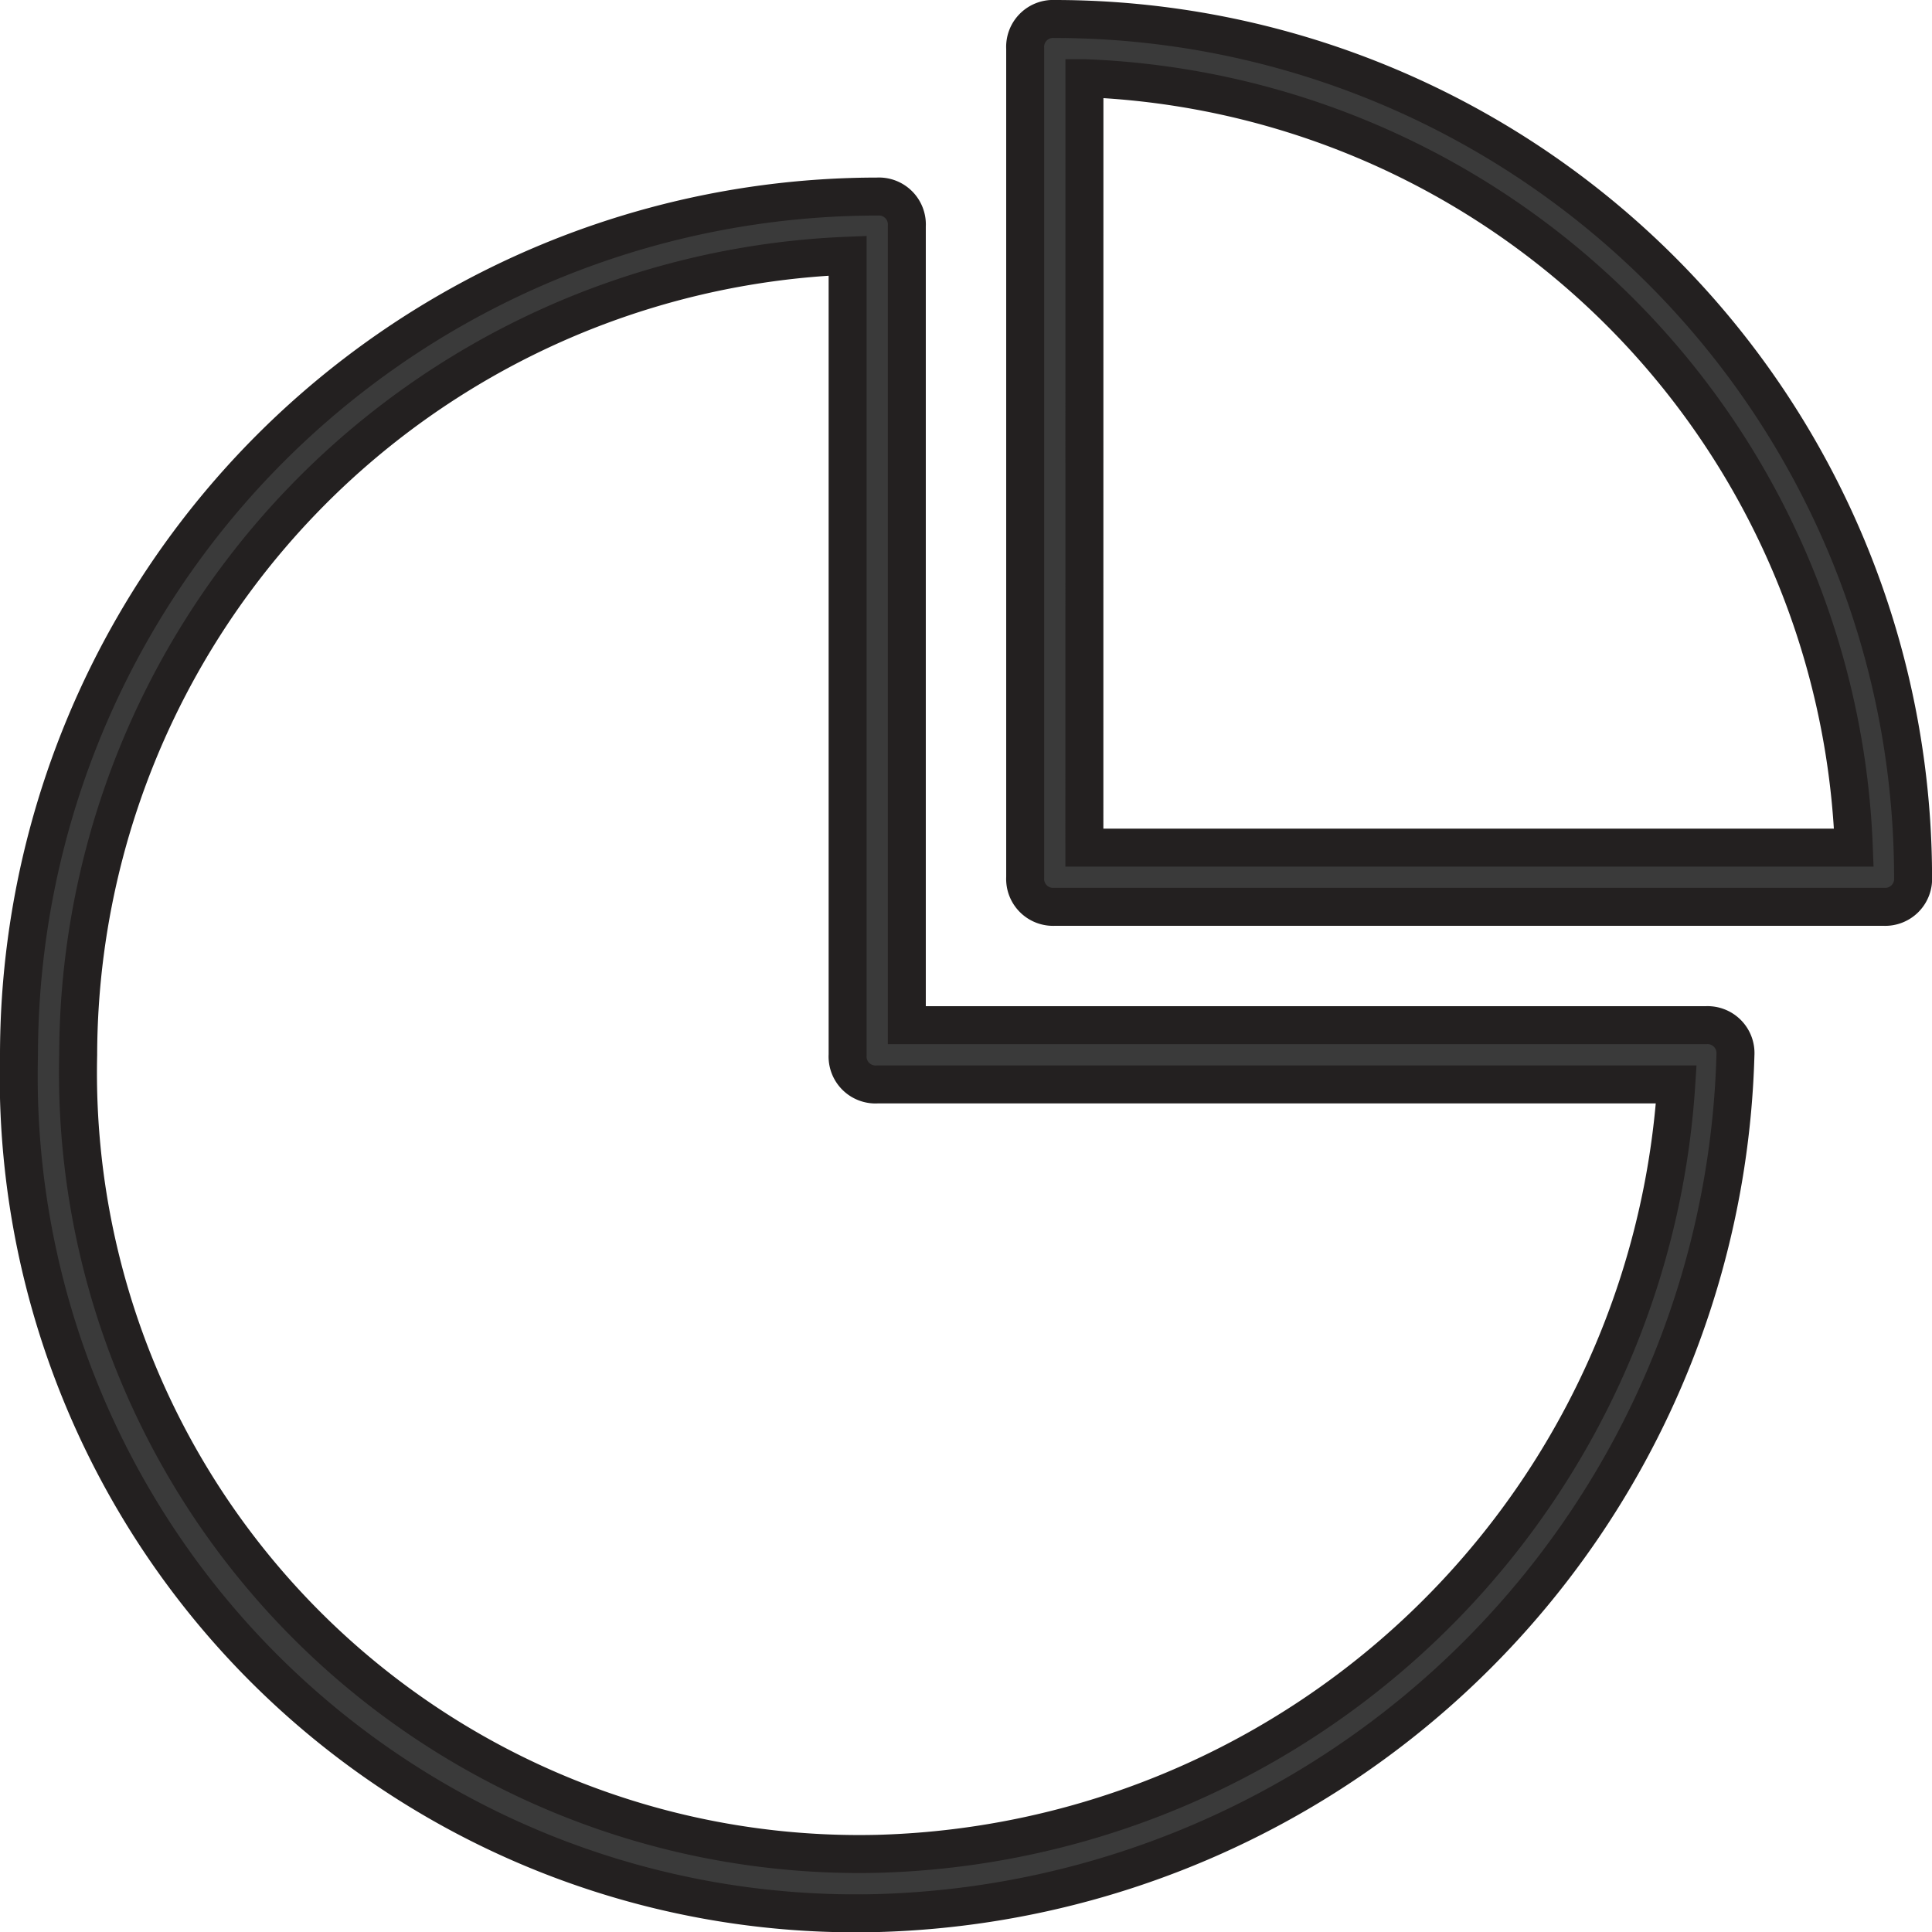
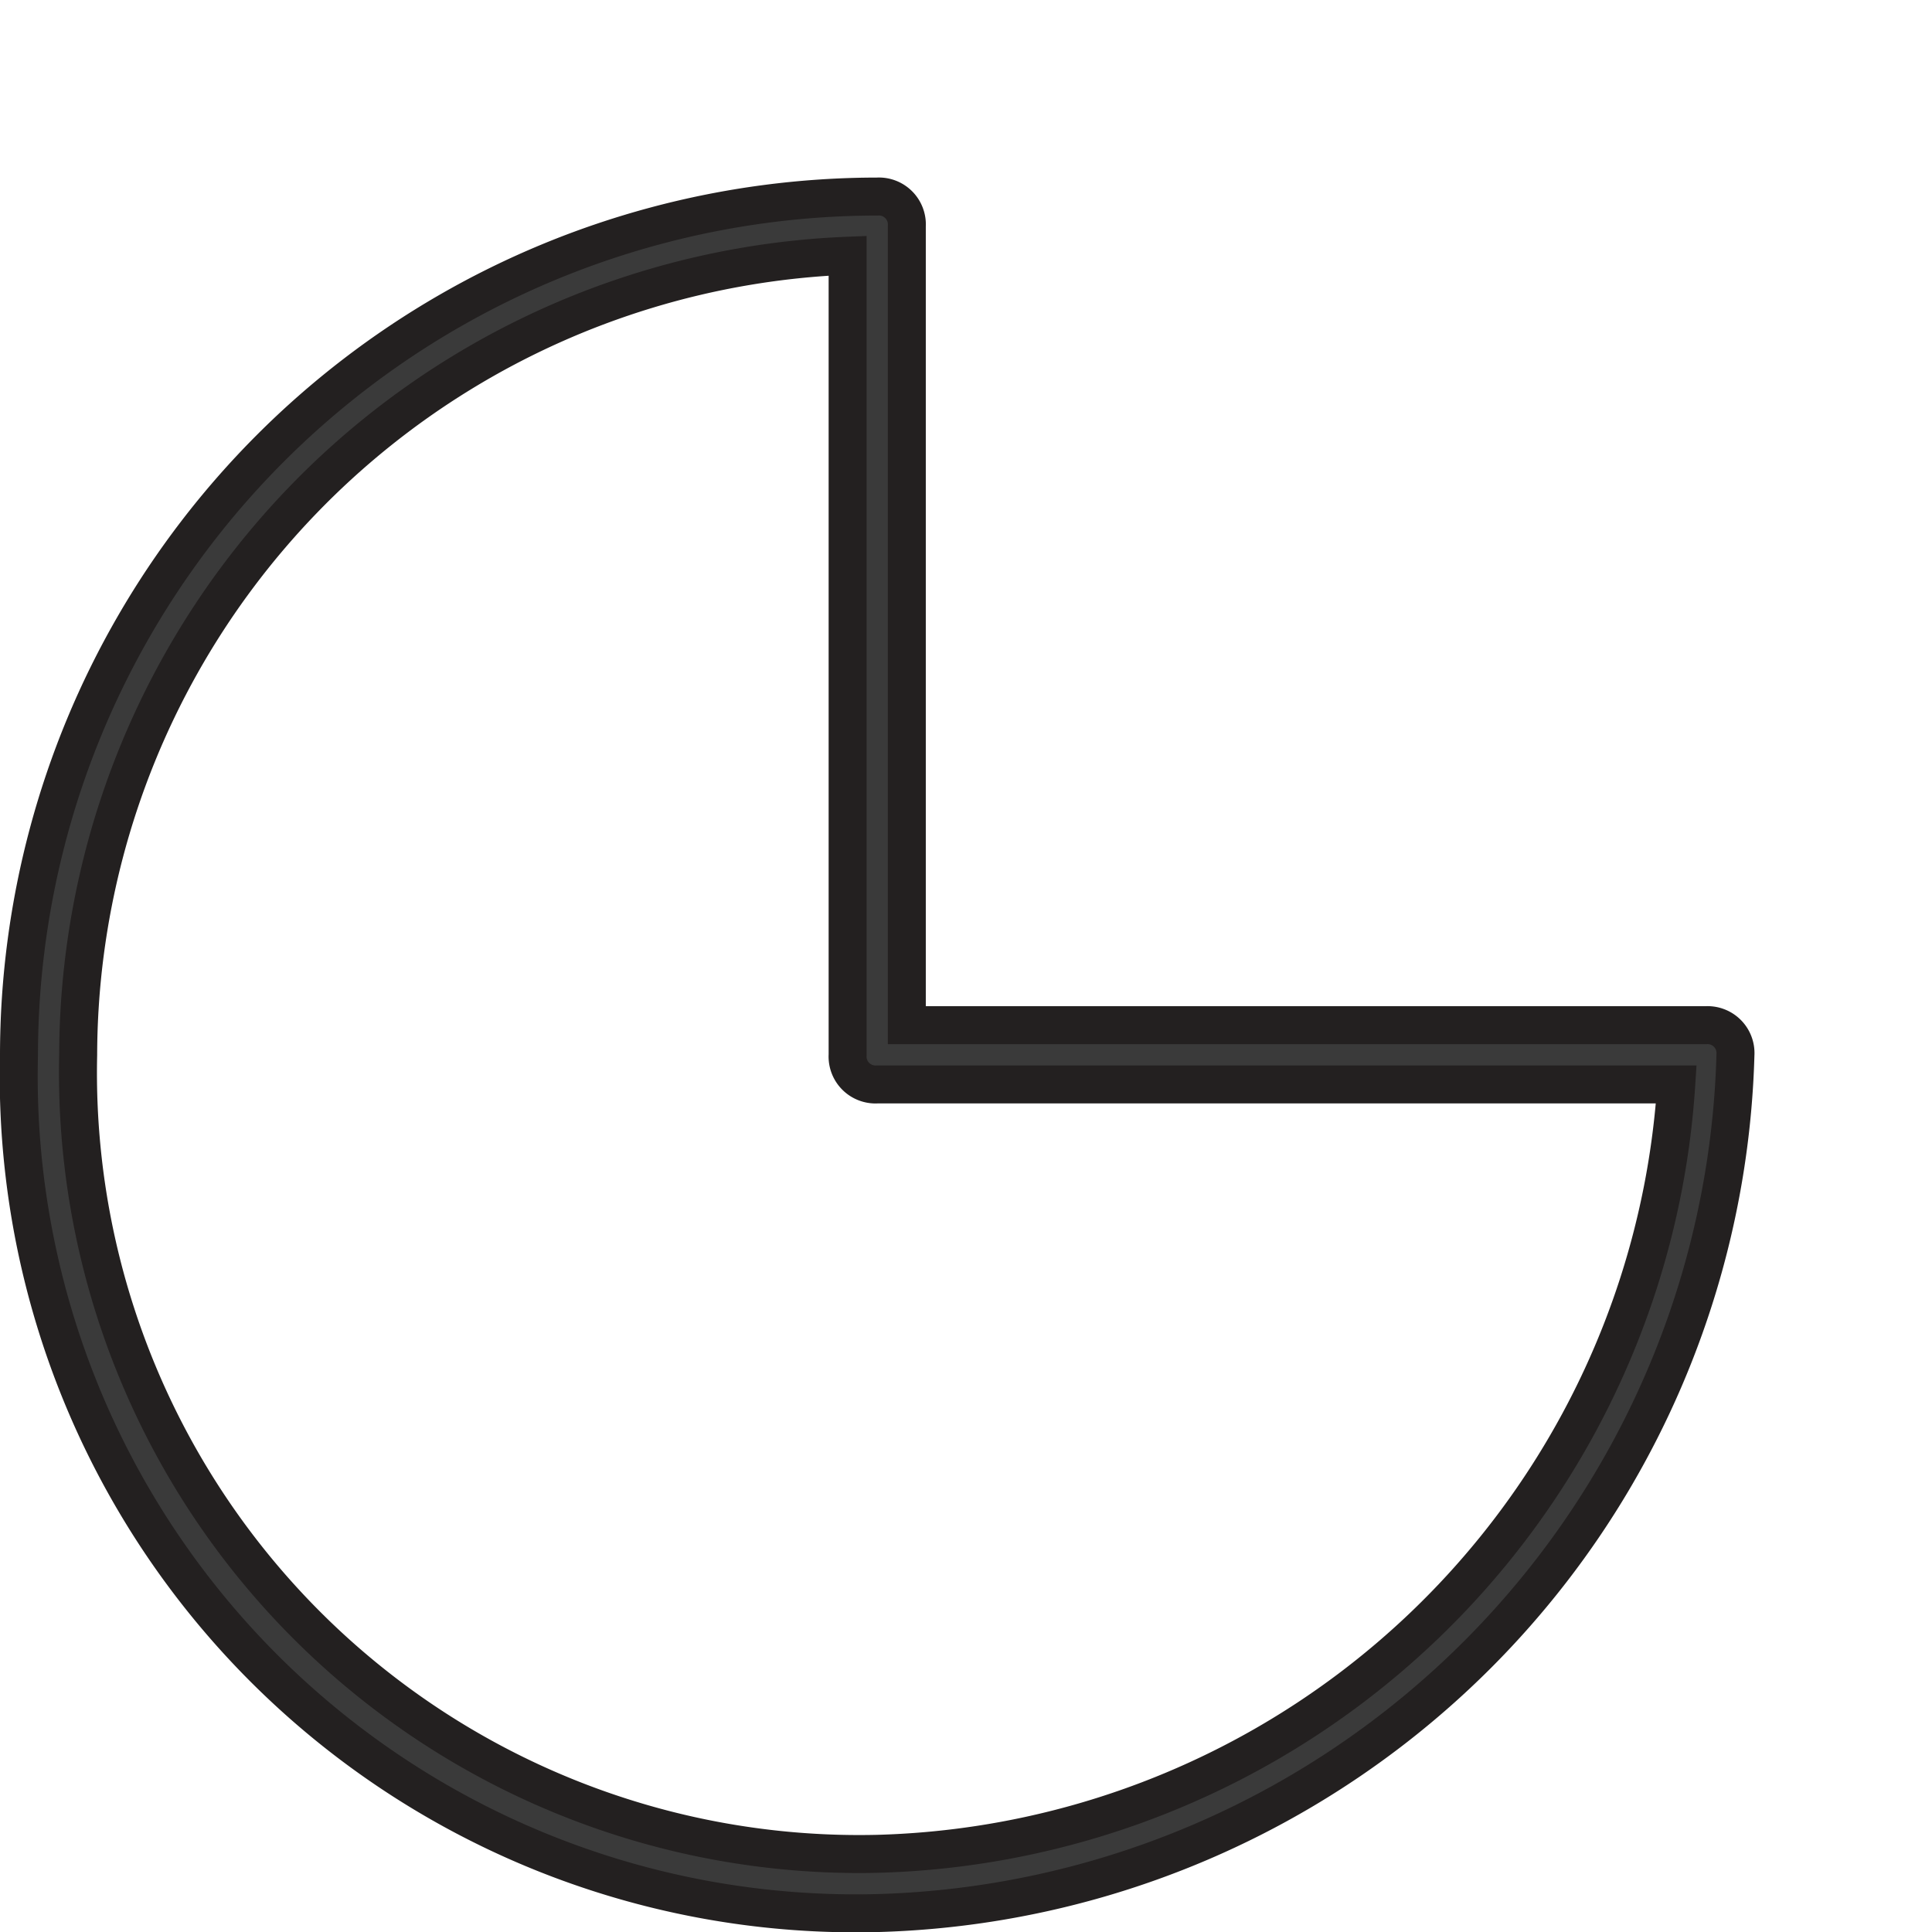
<svg xmlns="http://www.w3.org/2000/svg" width="35.612" height="35.612" viewBox="0 0 35.612 35.612">
  <g id="_432376_piechart_graph_pie_report_statistics_icon" data-name="432376_piechart_graph_pie_report_statistics_icon" transform="translate(0.35 0.35)">
    <g id="Group_13011" data-name="Group 13011">
      <path id="Path_16349" data-name="Path 16349" d="M31.639,18.82a.515.515,0,0,0-.546-.546H16.365V3.546A.515.515,0,0,0,15.82,3,15.831,15.831,0,0,0,0,18.82a15.429,15.429,0,0,0,15.82,15.82A16.271,16.271,0,0,0,31.639,18.82Zm-30.548,0A14.775,14.775,0,0,1,15.274,4.091V18.82a.515.515,0,0,0,.546.546H30.548A15.165,15.165,0,0,1,15.82,33.548,14.4,14.4,0,0,1,1.091,18.82Z" transform="translate(0 0.273)" fill="#3a3a3a" stroke="#232020" stroke-width="0.7" />
-       <path id="Path_16350" data-name="Path 16350" d="M17.546,16.365H32.82a.515.515,0,0,0,.546-.546A15.831,15.831,0,0,0,17.546,0,.515.515,0,0,0,17,.546V15.82A.515.515,0,0,0,17.546,16.365Zm.546-15.274A14.749,14.749,0,0,1,32.274,15.274H18.091Z" transform="translate(1.547)" fill="#3a3a3a" stroke="#232020" stroke-width="0.7" />
    </g>
  </g>
</svg>